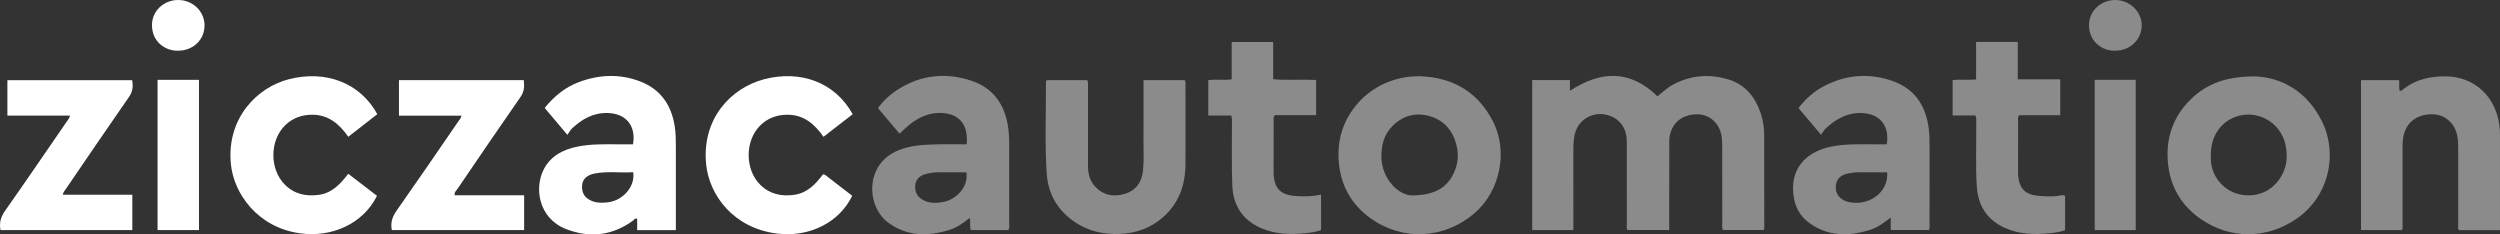
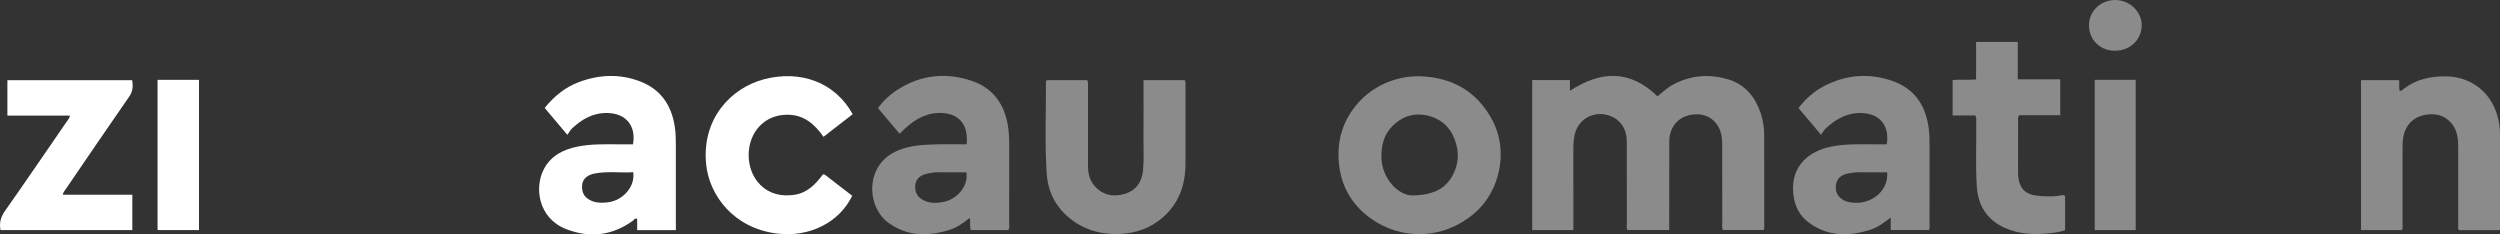
<svg xmlns="http://www.w3.org/2000/svg" id="Layer_2" data-name="Layer 2" viewBox="0 0 2236.81 209.74">
  <rect x="0" y="0" width="2236.81" height="209.74" fill="#333333" stroke="none" />
  <defs>
    <style>
      .cls-1 {
        fill: #fff;
      }

      .cls-1, .cls-2 {
        stroke-width: 0px;
      }

      .cls-2 {
        fill: #8b8b8c;
      }
    </style>
  </defs>
  <g id="OBJECTS">
    <g>
      <path class="cls-1" d="M604.7,205.89h-34.6v-10.19c-2.23-.65-2.87,1.06-3.9,1.81-18.66,13.51-38.98,15.65-60,7.32-24.42-9.67-28.62-37.03-19.26-54.13,6.27-11.46,17.04-16.87,29.31-19.43,12.29-2.56,24.82-2.2,37.31-2.14,4.31.02,8.61,0,12.83,0,2.87-16.65-6.31-27.52-22.55-28.02-12.95-.4-22.92,5.37-31.91,13.67-1.57,1.45-2.59,3.5-4.29,5.87-7.38-8.76-13.73-16.29-20.31-24.09,8.52-10.49,18.33-18.51,30.61-23.11,18.2-6.83,36.7-7.6,54.95-.54,18.17,7.02,27.79,21.01,30.79,39.95.94,5.93,1.02,11.84,1.02,17.79,0,22.93,0,45.86,0,68.78v6.44ZM566.58,154.08c-11.66.68-23.04-1.01-34.34,1.11-6.91,1.3-10.91,4.93-11.4,10.35-.64,7.2,2.42,11.94,9.36,14.53,4.54,1.69,9.13,1.49,13.87.92,12.86-1.55,24.4-13.63,22.5-26.91Z" />
      <path class="cls-1" d="M762.9,102.2c-8.72,6.75-17.22,13.33-26.1,20.21-8.04-11.67-17.88-19.78-32.25-19.76-9.33,0-17.73,2.97-24.5,9.75-13.73,13.77-13.6,39.34.23,52.99,8.6,8.49,19.23,10.53,30.55,8.89,11.51-1.66,19.05-9.63,25.53-18.33,2.1.19,3.17,1.53,4.44,2.49,7.28,5.58,14.53,11.19,21.69,16.72-11.28,23.46-37.95,37.66-67.95,33.72-38.23-5.03-59.93-34.08-62.73-61.85-4.12-40.83,22.32-68.41,51.85-76.14,32.39-8.47,63.52,2.61,79.24,31.3Z" />
-       <path class="cls-1" d="M311.62,122.39c-8.13-11.67-17.97-19.78-32.35-19.73-9.12.03-17.41,2.85-24.12,9.4-14.03,13.68-14.1,39.47-.14,53.3,8.58,8.5,19.21,10.56,30.57,8.93,11.52-1.65,19-9.68,26.01-18.81,8.76,6.72,17.28,13.26,25.72,19.73-12.28,24.76-40.13,37.61-69.11,33.51-37.73-5.33-59.13-35.5-61.65-62.22-3.87-40.99,23.71-68.57,52.31-75.72,32.54-8.14,63.21,3.08,78.73,31.38-8.35,6.51-16.81,13.1-25.97,20.23Z" />
-       <path class="cls-1" d="M406.88,174.7h62.08v31.15h-118.38c-1.3-6.51.35-11.78,4.13-17.17,18.78-26.7,37.19-53.66,55.7-80.54.9-1.3,2.13-2.45,2.48-4.63h-55.94v-31.8h111.68c.62,5.53.49,10.16-2.88,14.99-19.09,27.37-37.83,54.99-56.63,82.57-1.04,1.52-2.9,2.81-2.23,5.44Z" />
      <path class="cls-1" d="M.46,205.86c-1.37-6.82.42-12.08,4.23-17.48,18.49-26.25,36.57-52.78,54.78-79.23,1.1-1.6,2.45-3.08,3.21-5.74H6.62v-31.66h111.68c.87,5.44.54,10.04-2.79,14.82-19.07,27.4-37.81,55.02-56.63,82.58-.98,1.44-2.34,2.72-2.66,5.09h62.17v31.61H.46Z" />
      <path class="cls-1" d="M140.97,71.44h37.07v134.42h-37.07V71.44Z" />
-       <path class="cls-1" d="M159.08,45.36c-10.78.26-23.05-7.62-23.1-22.87C135.93,9.76,146.63-.09,159.61,0c13.22.09,23.65,10.49,23.38,23.29-.27,12.7-10.54,22.18-23.91,22.07Z" />
    </g>
    <g>
      <path class="cls-2" d="M1370.91,71.66h33.72v9.6c27.5-17.91,53.51-19.27,78.34,4.89,4.35-3.5,8.79-7.69,14.25-10.59,15.82-8.39,32.43-9.58,49.25-4.47,14.92,4.54,23.93,15.57,28.8,30.03,2.13,6.33,3.2,12.95,3.21,19.64.07,27.43.05,54.86.05,82.28,0,.86.23,1.8-.65,2.76h-36.38c-.94-2.16-.54-4.16-.54-6.1-.03-22.56.01-45.11-.05-67.67-.01-4.85-.02-9.73-1.57-14.43-2.95-8.92-10.6-14.92-19.62-15.32-10.98-.49-20.13,4.63-23.92,13.42-1.35,3.15-2.24,6.35-2.24,9.88.05,24.72-.04,49.44-.08,74.16,0,1.94,0,3.88,0,6.06h-37.33c-1.14-1.83-.54-3.85-.55-5.76-.05-24.54,0-49.08-.07-73.62-.04-12.21-6.85-20.99-18.08-23.69-13.4-3.22-26.2,5.1-28.75,18.6-.67,3.57-.98,7.13-.97,10.75.04,22.74.02,45.47.02,68.21,0,1.77,0,3.53,0,5.53h-36.84V71.66Z" />
-       <path class="cls-2" d="M2017.89,68.34c23.69.97,46.39,13.49,59.62,40.24,14.43,29.18,6.42,67-22.6,87.04-26.51,18.3-58.86,18.66-85.31.68-17.87-12.15-27.96-29.28-29.91-50.98-1.77-19.67,3.34-37.28,16.37-52.17,14.71-16.83,33.59-24.95,61.83-24.81ZM1978.09,138.96c0,1.62-.1,3.25.02,4.86,1.01,13.46,9.88,24.96,22.42,29.12,13.58,4.51,27.97.73,36.86-10,8.3-10.02,10.23-21.59,7.34-34.04-4.63-19.9-25.51-31.26-44.55-24.37-13.87,5.02-22.32,18.09-22.08,34.42Z" />
      <path class="cls-2" d="M1270.24,68.22c29.3.93,51.53,13.66,65.26,39.79,14.16,26.93,6.88,62.94-16.29,82.8-26.91,23.06-64.22,25.14-93.02,4.41-17.09-12.3-26.67-29.28-28.36-50.57-1.6-20.1,4.1-37.64,17.43-52.7,12.34-13.95,32.07-24.08,54.99-23.71ZM1264.5,174.85c19.97-.52,30.26-7.25,36.31-20.18,3.68-7.88,4.53-16.25,2.37-24.73-3.24-12.73-10.61-21.99-23.55-25.87-12.66-3.79-24.01-.84-33.39,8.31-7.94,7.74-10.48,17.57-10.26,28.52.4,19.3,15.8,34.65,28.52,33.94Z" />
      <path class="cls-2" d="M864.77,129.14c.58-3.06.31-5.39.14-7.72-.9-12.15-8.95-19.48-21.2-20.28-13.54-.88-24.13,4.8-33.62,13.54-1.59,1.46-3.15,2.96-5.23,4.92-6.47-7.63-12.81-15.12-19.35-22.84,5.31-7.4,11.81-13.05,19.21-17.56,20.36-12.44,42.28-14.37,64.53-6.93,19.44,6.5,29.83,21.3,32.73,41.39.78,5.37.99,10.77.98,16.19-.05,23.29,0,46.58-.04,69.86,0,1.95.45,3.96-.61,6.11h-33.64c-1.5-3.25.19-6.98-1.13-10.8-5.59,4.43-11.12,8.5-17.69,10.57-19.51,6.13-38.4,6.13-55.58-6.74-18.65-13.97-21.3-51.78,9.61-64.4,10.29-4.2,21.07-4.88,31.89-5.24,9.56-.32,19.14-.07,29-.07ZM864.61,154.18c-8.5,0-17.12.04-25.74-.02-2.92-.02-5.74.47-8.58,1.02-7.13,1.38-11,5.07-11.43,10.95-.49,6.74,2.73,11.37,9.52,13.97,4.92,1.88,9.94,1.6,14.94.74,13.46-2.31,23.48-15.01,21.29-26.65Z" />
      <path class="cls-2" d="M1688.15,129.14c2.75-16.77-6.33-27.51-22.55-28.02-12.94-.4-22.91,5.35-31.89,13.63-1.58,1.45-2.63,3.47-4.38,5.84-7.31-8.67-13.65-16.18-20.2-23.94,6.76-8.73,14.62-15.52,24.07-20.24,19.67-9.83,40.16-11.17,60.77-3.7,18.73,6.79,28.51,21.09,31.48,40.48.91,5.93.98,11.84.98,17.78,0,22.91.02,45.82-.02,68.73,0,1.94.4,3.93-.5,6.1h-34.22v-11.19c-6.03,4.66-11.48,8.77-18.02,10.87-19.5,6.26-38.43,6.33-55.55-6.53-8.63-6.49-12.8-15.62-13.7-26.46-2.1-25.41,15.64-37.54,33.6-41.24,13.01-2.68,26.26-2.12,39.45-2.11,3.58,0,7.17,0,10.66,0ZM1688.5,154.18c-8.36,0-16.46.08-24.55-.04-3.65-.05-7.21.4-10.74,1.11-7.75,1.56-11.39,6.56-10.6,14.31.52,5.13,4.81,9.64,11.12,11.11,17.93,4.19,36.21-8.29,34.78-26.49Z" />
      <path class="cls-2" d="M2236.8,205.93h-36.79c-1.11-1.62-.57-3.29-.58-4.85-.04-23.09-.04-46.18-.02-69.28,0-3.62-.15-7.21-.92-10.76-2.38-10.95-10.97-18.45-21.53-18.77-13.17-.41-22.78,6.03-26,17.46-1.14,4.03-1.34,8.17-1.34,12.33.02,22.73.02,45.46-.01,68.19,0,1.77.38,3.59-.43,5.57h-36.72V71.72h33.88c.92,3.29-.35,6.59.83,9.61,1.71.2,2.44-1.03,3.38-1.76,11.05-8.59,23.68-11.29,37.49-11.27,25.22.04,46.3,17.78,48.61,47.41.21,2.69.14,5.41.14,8.11,0,27.21,0,54.42,0,82.12Z" />
      <path class="cls-2" d="M936.95,71.68h35.87c1.02,2.2.64,4.22.64,6.18.03,23.46.05,46.93,0,70.39-.01,6.69,1.28,12.89,5.86,18.07,7.44,8.42,16.9,10.19,27.11,7.1,9.98-3.02,15.19-10.46,16.24-20.81.93-9.19.39-18.39.44-27.59.1-17.65.03-35.31.03-53.31h36.83c1.18,1.62.7,3.3.7,4.87.03,23.46.13,46.93-.01,70.39-.11,18.68-5.9,35.13-20.42,47.69-10.9,9.43-23.77,13.97-38.13,14.62-14.46.65-27.98-2.27-40.14-10.39-15.64-10.44-24.27-25.37-25.48-43.76-1.79-27.2-.48-54.48-.68-81.73,0-.51-.03-1.11,1.15-1.73Z" />
-       <path class="cls-2" d="M1101.65,103.37h-20.58v-31.63c6.82-.97,13.69.22,20.94-.75v-33.39h37.12v33.29c13.03,1.09,25.61,0,38.44.67v31.48h-36.78c-1.76,1.72-1.23,3.25-1.23,4.62-.04,15.52,0,31.05-.04,46.57-.01,3.65.42,7.23,1.76,10.59,3.44,8.63,11.17,10.13,19.08,10.63,6.84.44,13.73.37,21.62-1.3.06,10.98.03,21.3.01,31.68-4.98,1.84-9.84,2.4-14.62,2.88-13.24,1.31-26.29.89-38.84-4.51-16.97-7.31-25.29-20.62-25.98-38.39-.72-18.56-.25-37.18-.33-55.77,0-1.97.3-3.96-.58-6.69Z" />
      <path class="cls-2" d="M1847.71,175.36v30.62c-4.5,1.67-9.34,2.22-14.12,2.72-13.62,1.42-27.06.93-39.84-4.81-16.15-7.25-24.04-20.21-25.08-37.32-1.15-18.91-.28-37.88-.48-56.82-.02-1.95.41-3.96-.72-6.44h-20.42v-31.57c6.71-1,13.56.12,21-.69v-33.56h37.28v33.5h38.01v32.1h-36.72c-1.49,1.75-.96,3.25-.97,4.62-.04,15.7,0,31.39-.05,47.09-.01,3.65.52,7.16,1.95,10.5,3.56,8.33,11.17,9.62,18.83,10.13,5.93.4,11.94.55,17.86-.65,1.05-.21,2.14-.39,3.46.57Z" />
      <path class="cls-2" d="M1910.88,205.86h-36.68V71.41h36.68v134.45Z" />
      <path class="cls-2" d="M1892.34,45.36c-10.47.4-23.17-7.35-23.26-22.71-.08-12.76,10.52-22.66,23.49-22.64,13.14.01,23.95,10.6,23.65,23.14-.31,12.67-10.63,22.27-23.87,22.21Z" />
    </g>
  </g>
</svg>